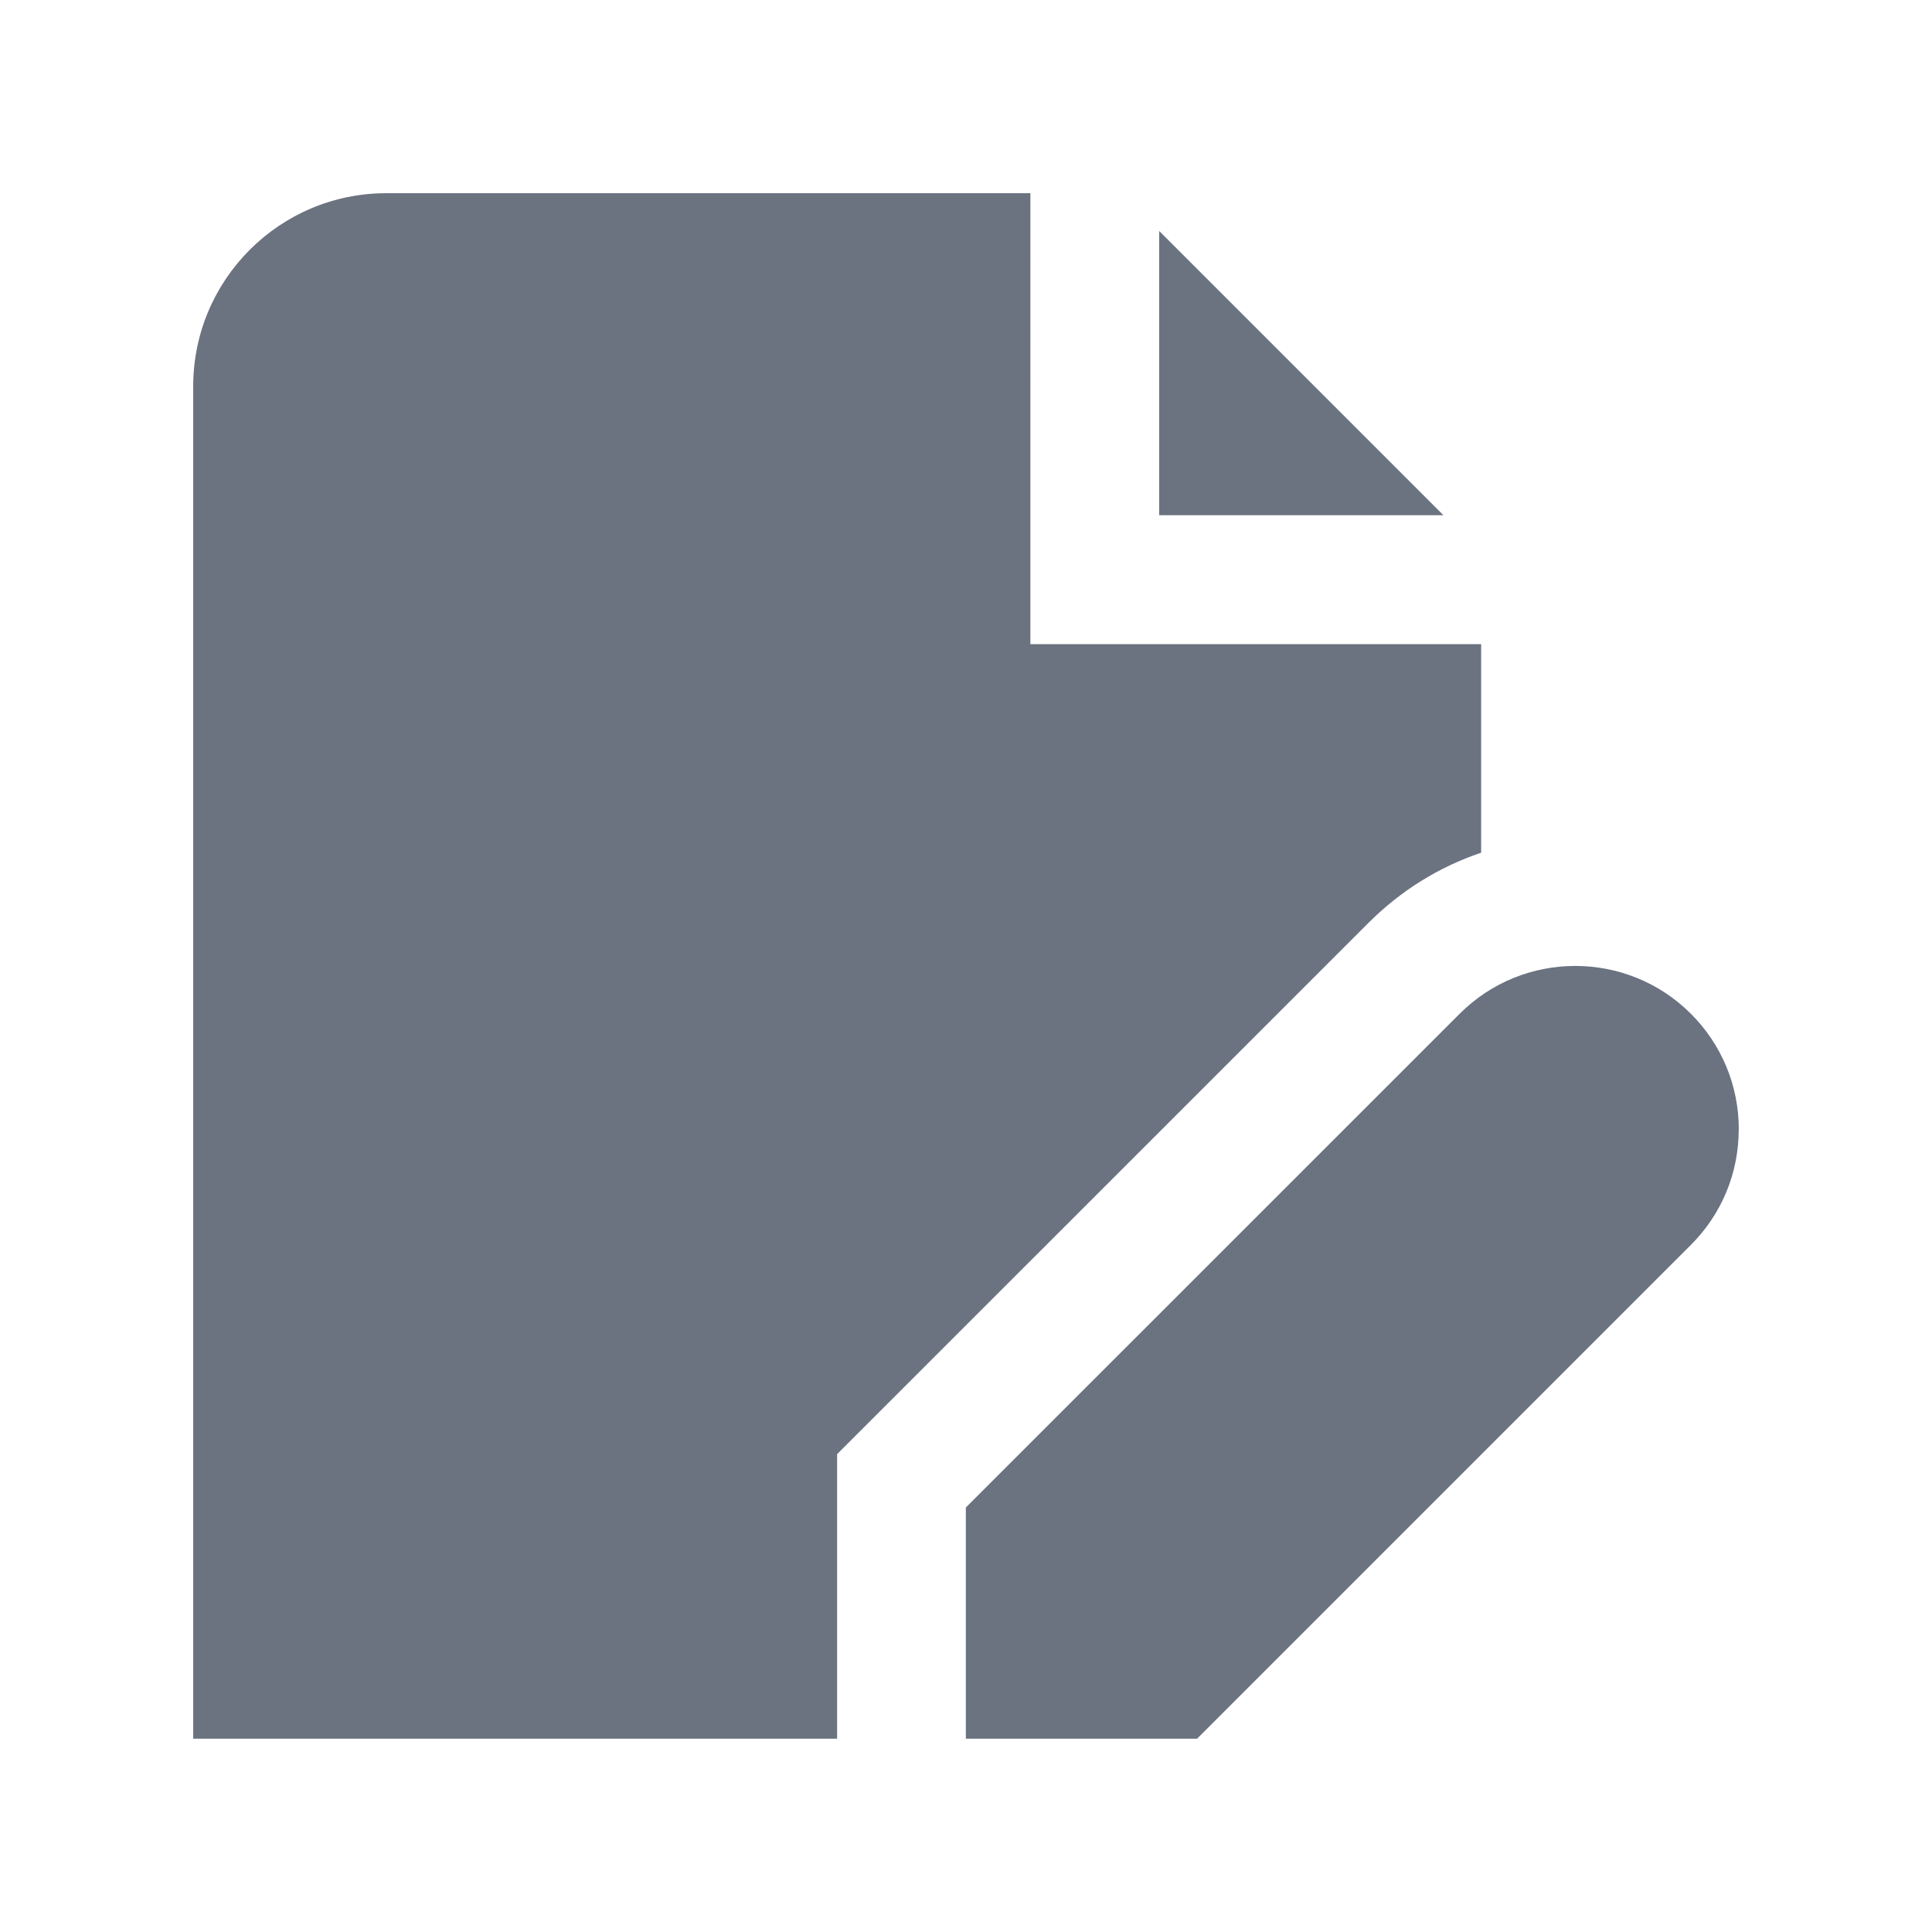
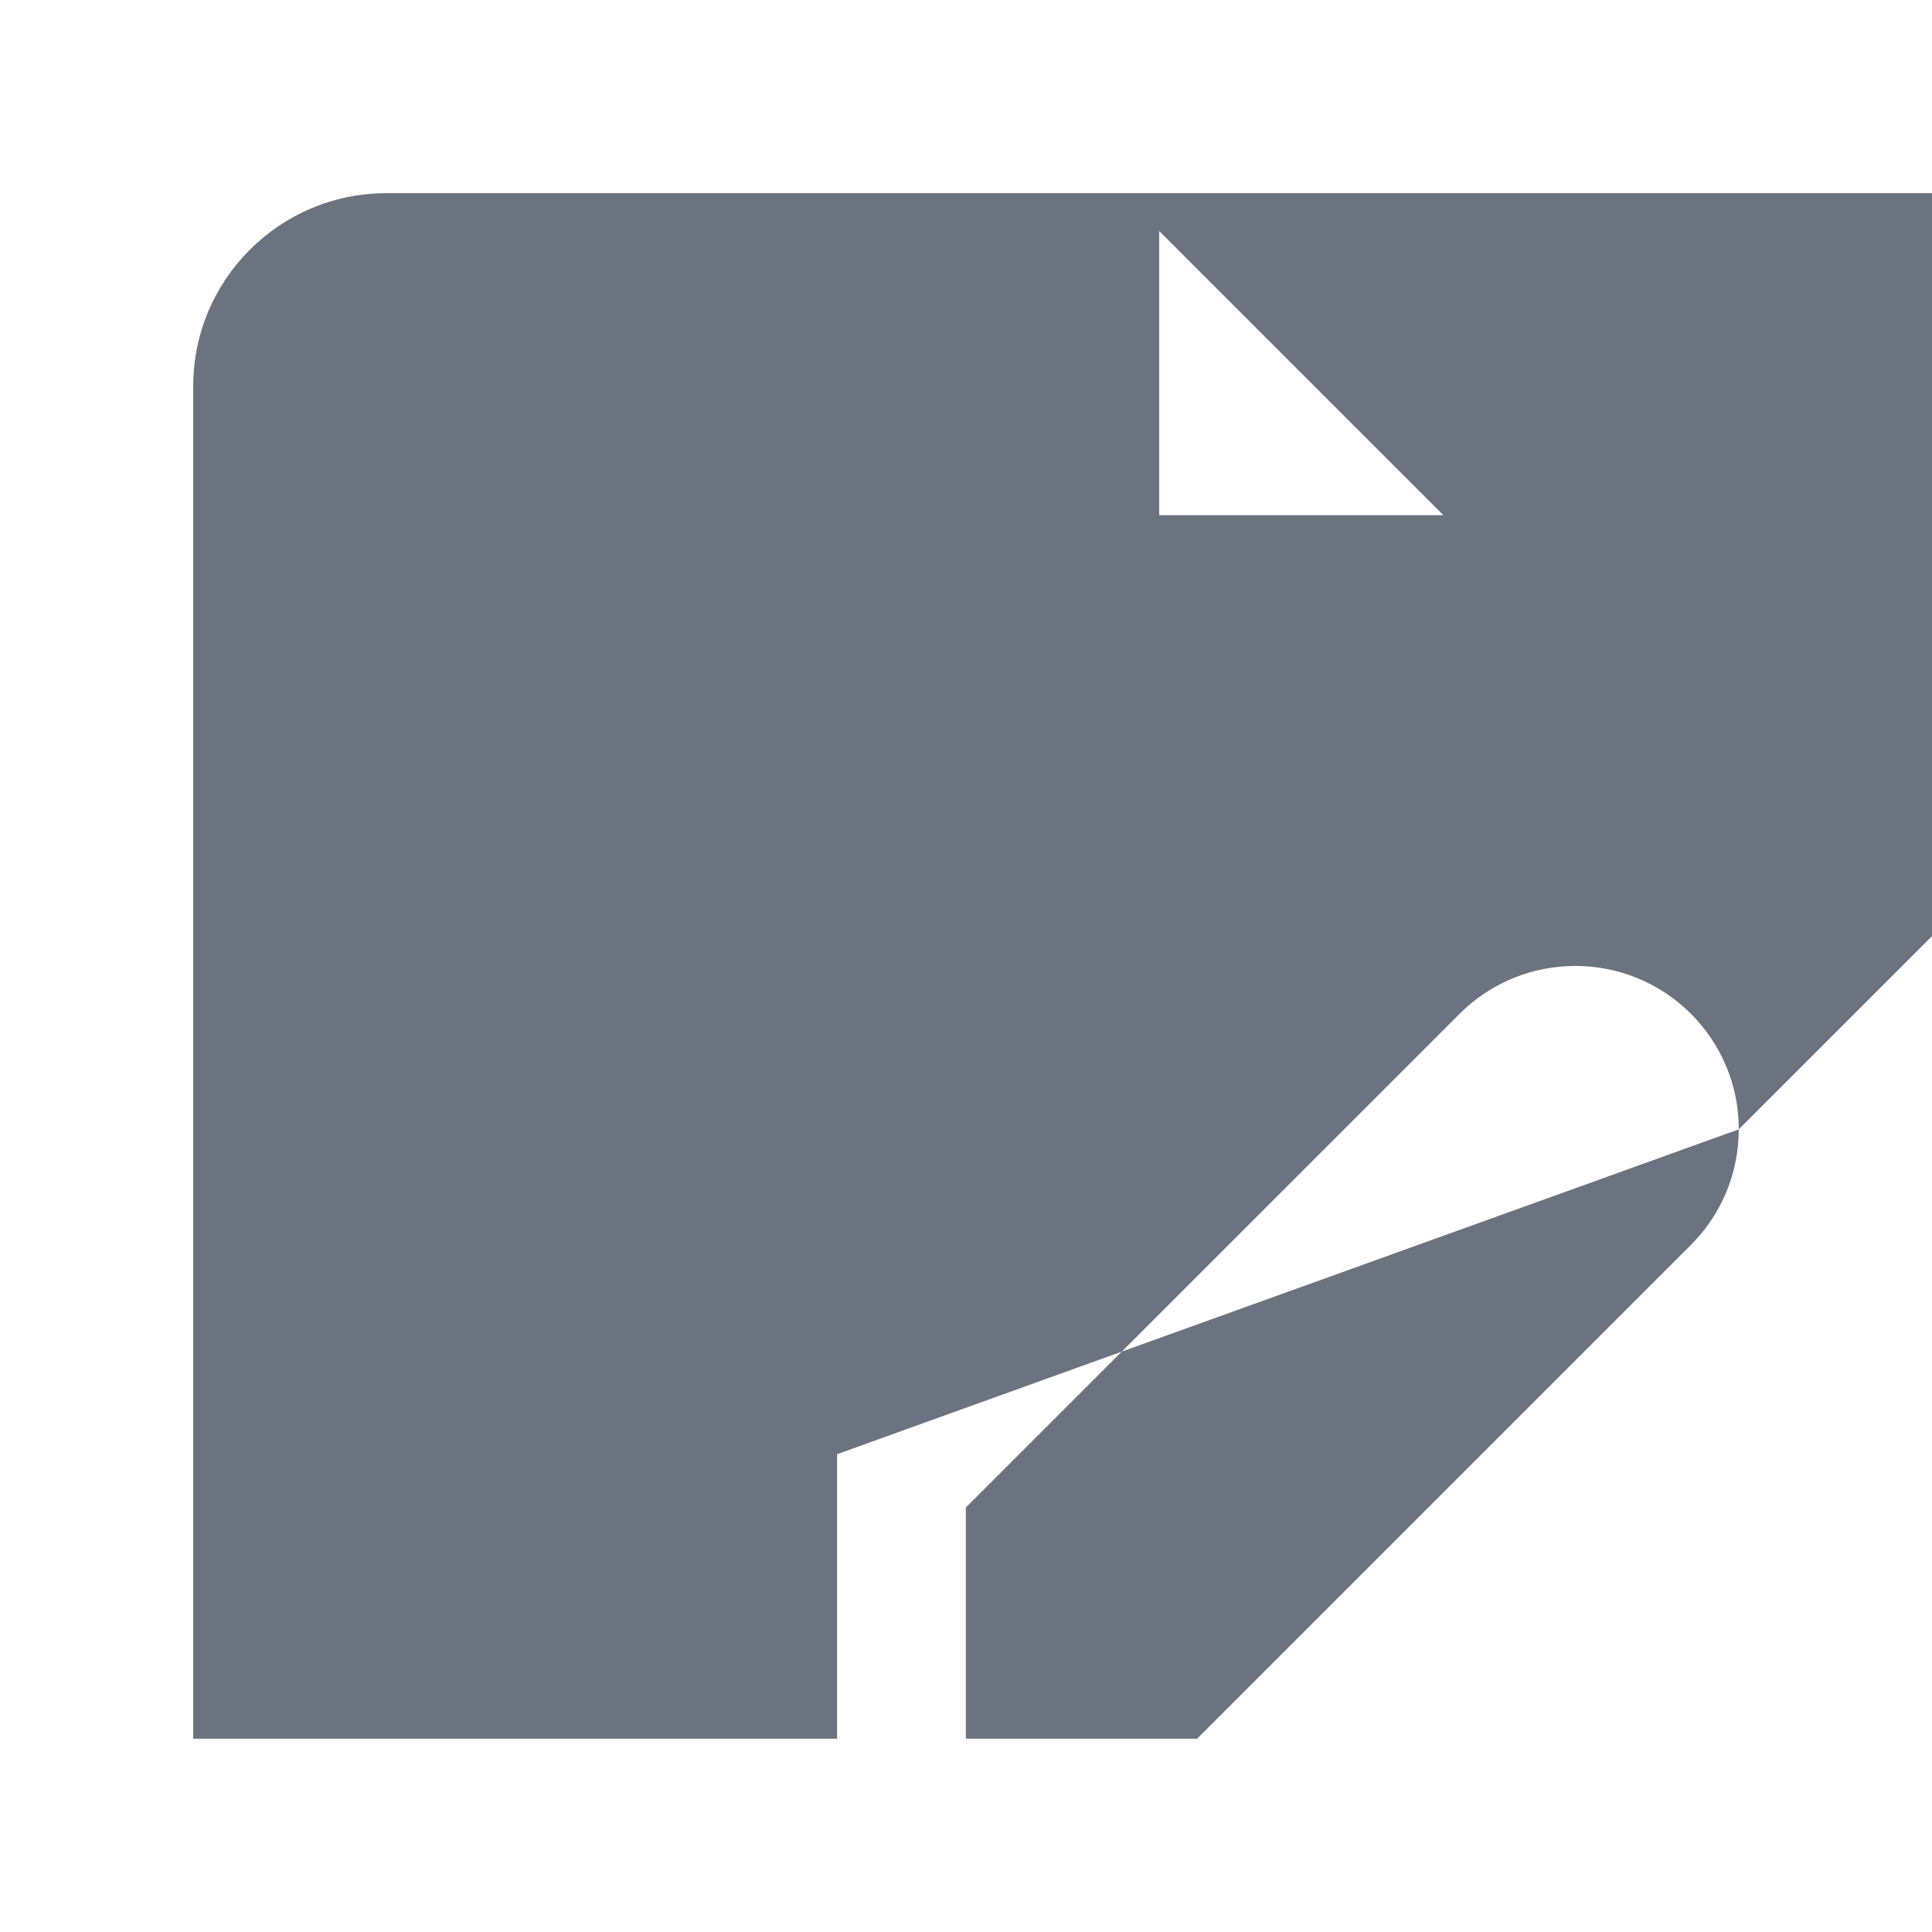
<svg xmlns="http://www.w3.org/2000/svg" id="Layer_1" viewBox="0 0 250 250">
  <defs>
    <style>.cls-1{fill:#6b7280;stroke-width:0px;}</style>
  </defs>
-   <path class="cls-1" d="M186.78,66.67h-36.78V29.89l36.78,36.78ZM224.99,146.14c0,5.65-2.2,10.97-6.2,14.96l-63.89,63.89h-29.92v-29.92l63.9-63.89c8.25-8.25,21.67-8.25,29.92,0,3.99,3.99,6.2,9.31,6.2,14.96h0ZM108.32,188.17l68.77-68.76c4.17-4.17,9.13-7.24,14.57-9.07v-26.99h-58.33V25H50c-13.81,0-25,11.19-25,25v174.99h83.32v-36.82Z" />
+   <path class="cls-1" d="M186.78,66.67h-36.78V29.89l36.78,36.78ZM224.99,146.14c0,5.65-2.2,10.97-6.2,14.96l-63.89,63.89h-29.92v-29.92l63.9-63.89c8.25-8.25,21.67-8.25,29.92,0,3.99,3.99,6.2,9.31,6.2,14.96h0Zl68.77-68.76c4.17-4.17,9.13-7.24,14.57-9.07v-26.99h-58.33V25H50c-13.81,0-25,11.19-25,25v174.99h83.32v-36.82Z" />
</svg>